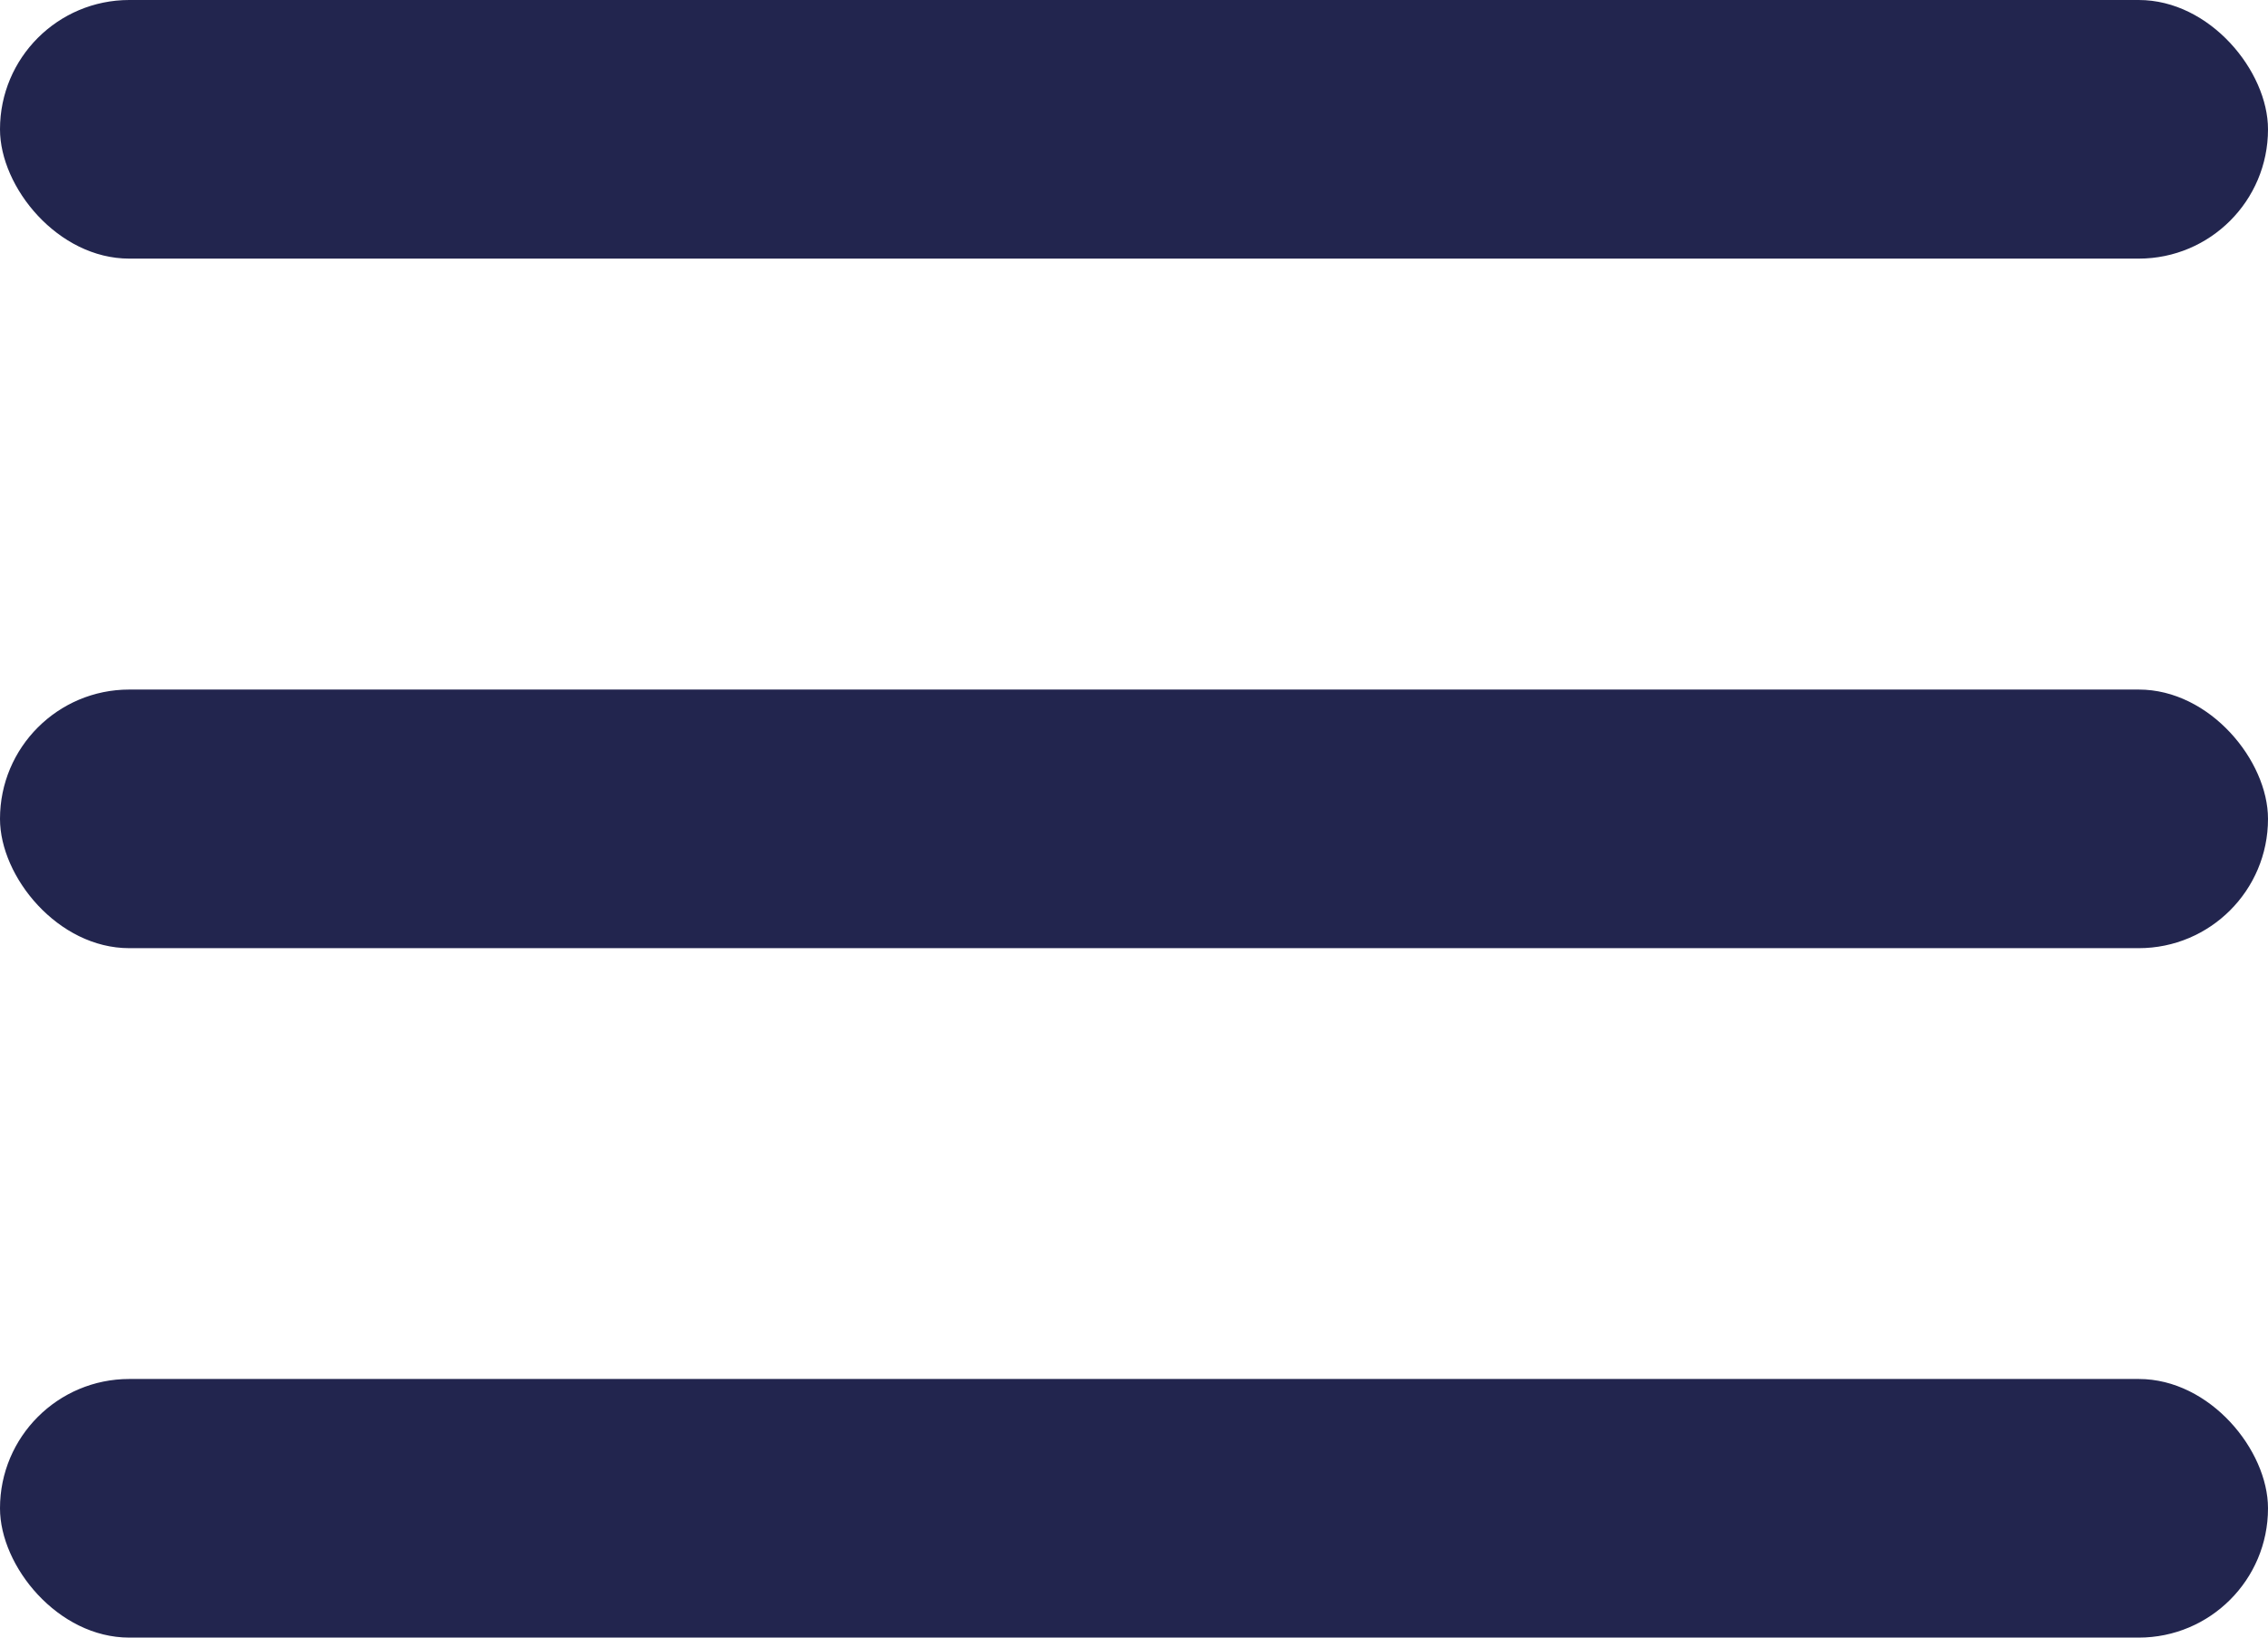
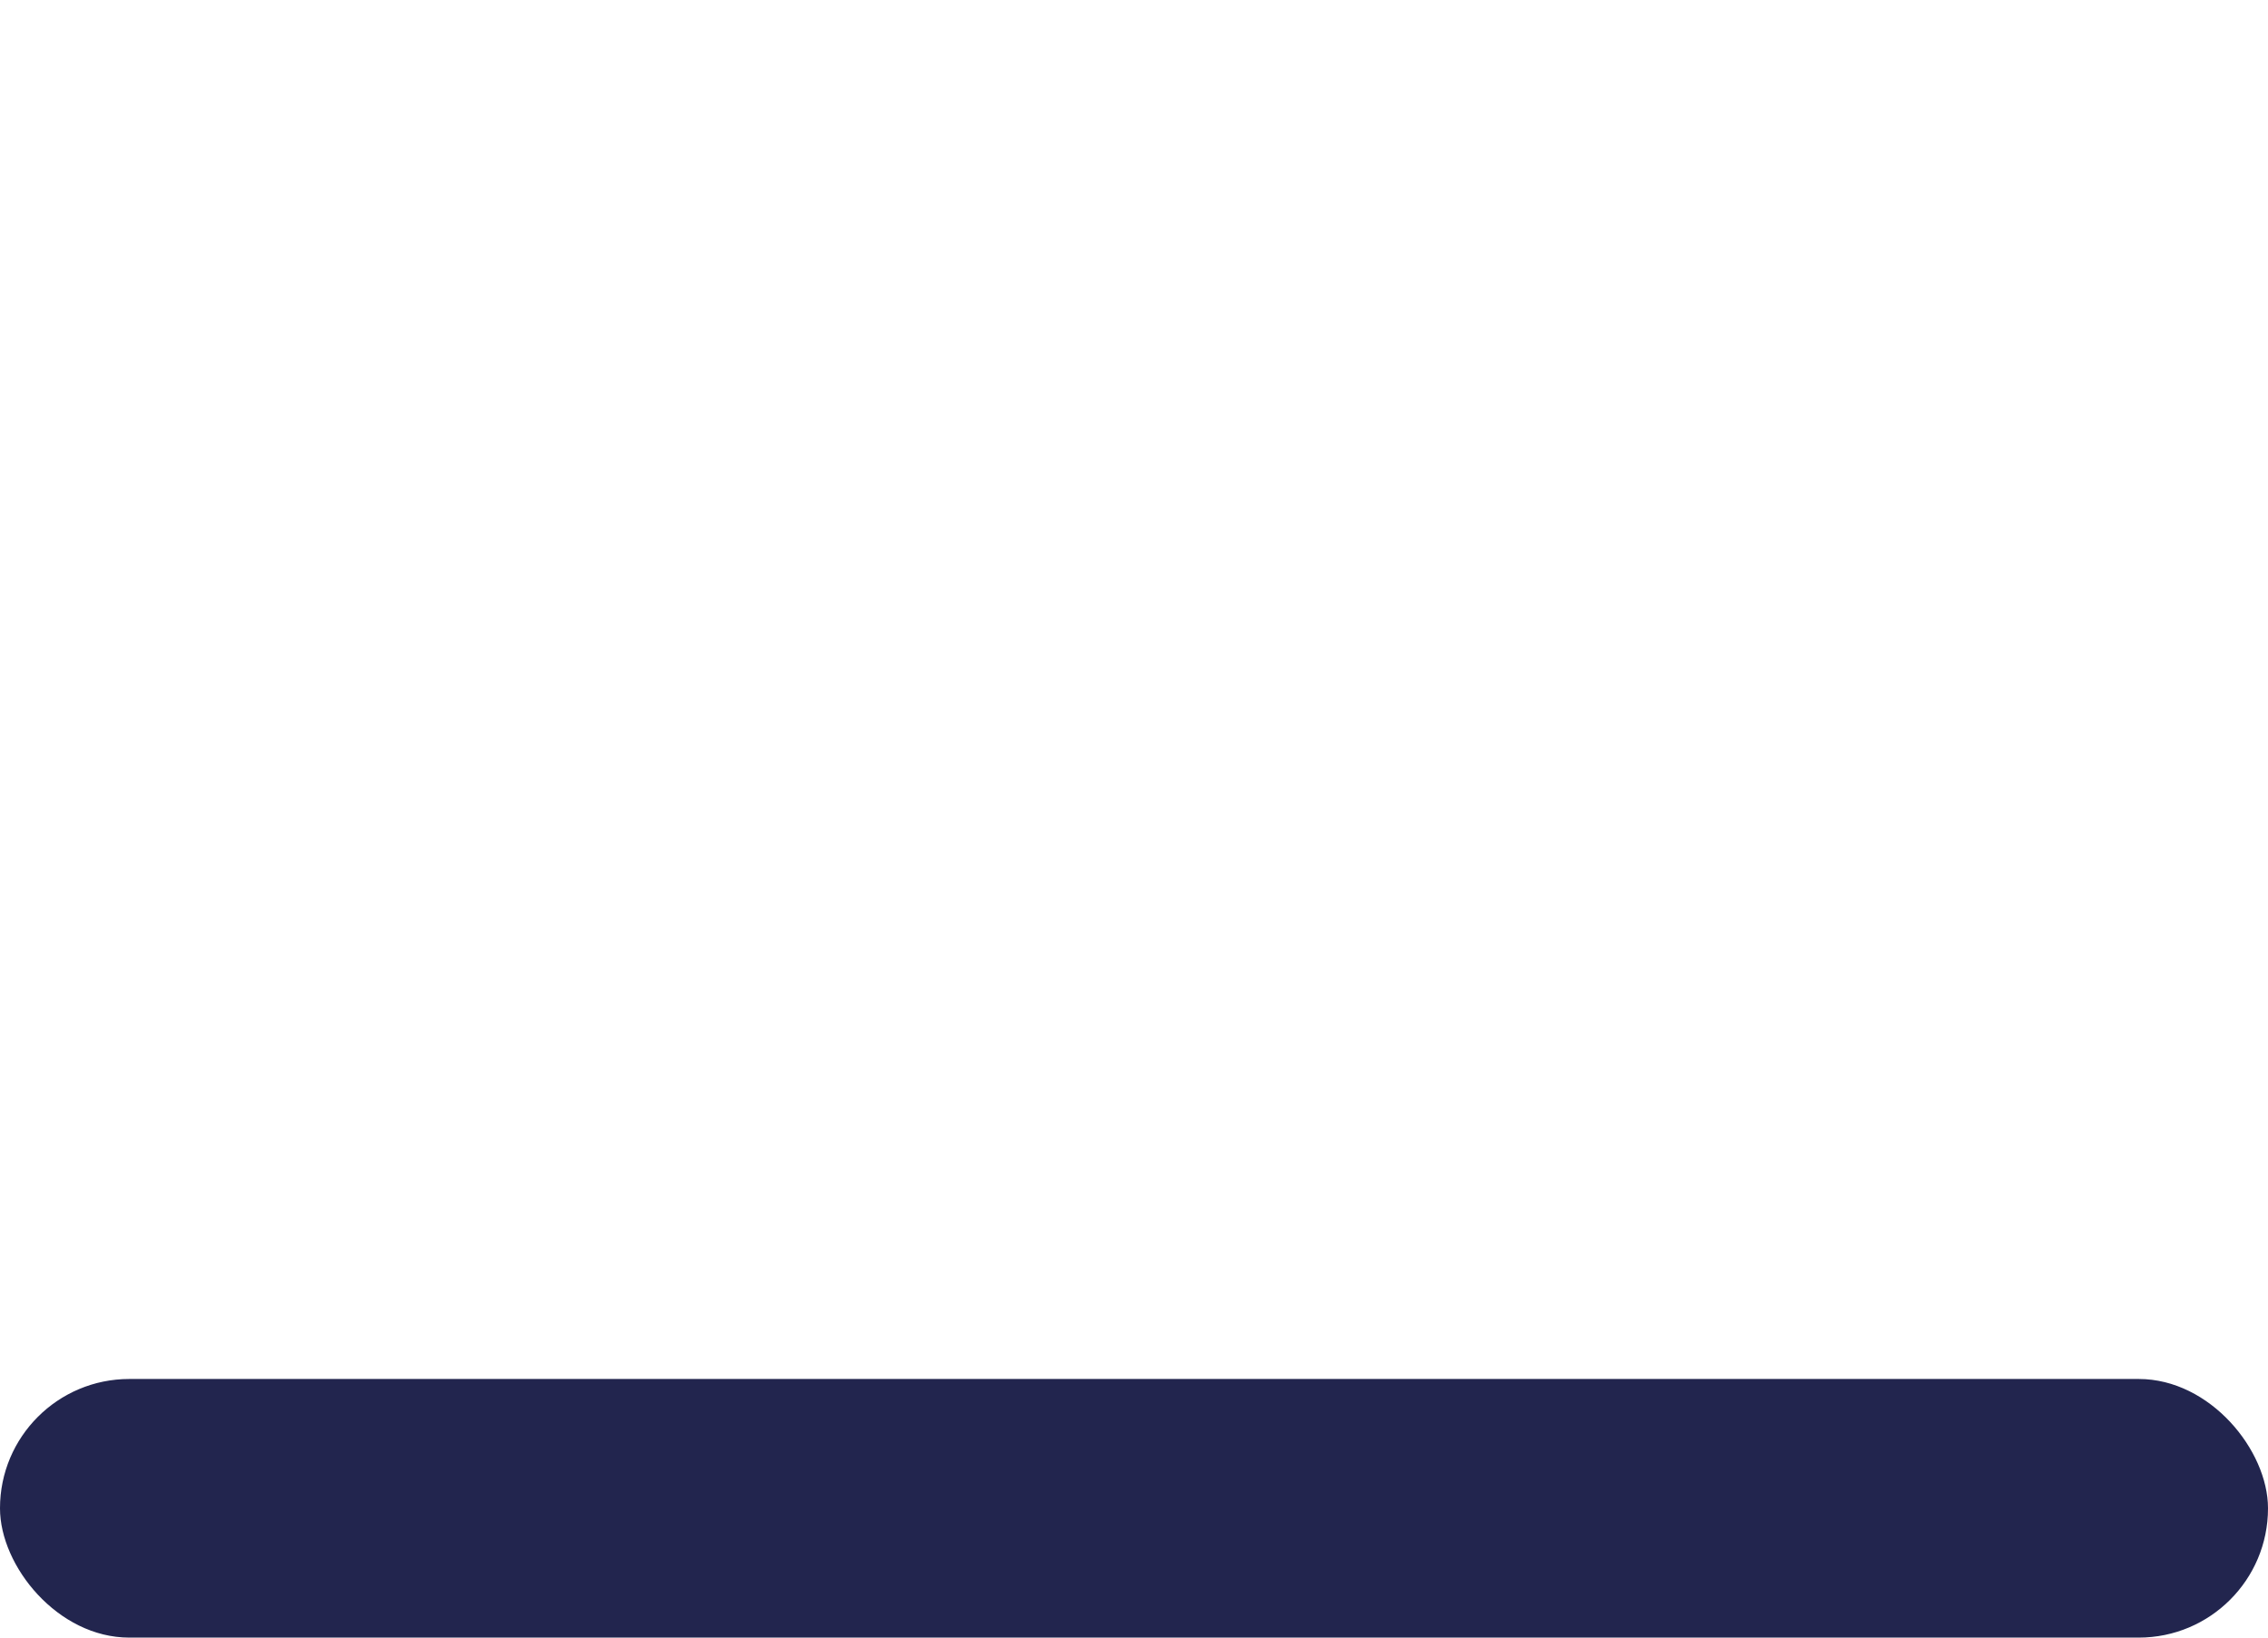
<svg xmlns="http://www.w3.org/2000/svg" width="18" height="13" viewBox="0 0 18 13">
  <g fill="#22254E" fill-rule="evenodd">
-     <rect width="18" height="2.053" rx="1.026" />
-     <rect width="18" height="2.053" y="5.474" rx="1.026" />
    <rect width="18" height="2.053" y="10.947" rx="1.026" />
  </g>
</svg>